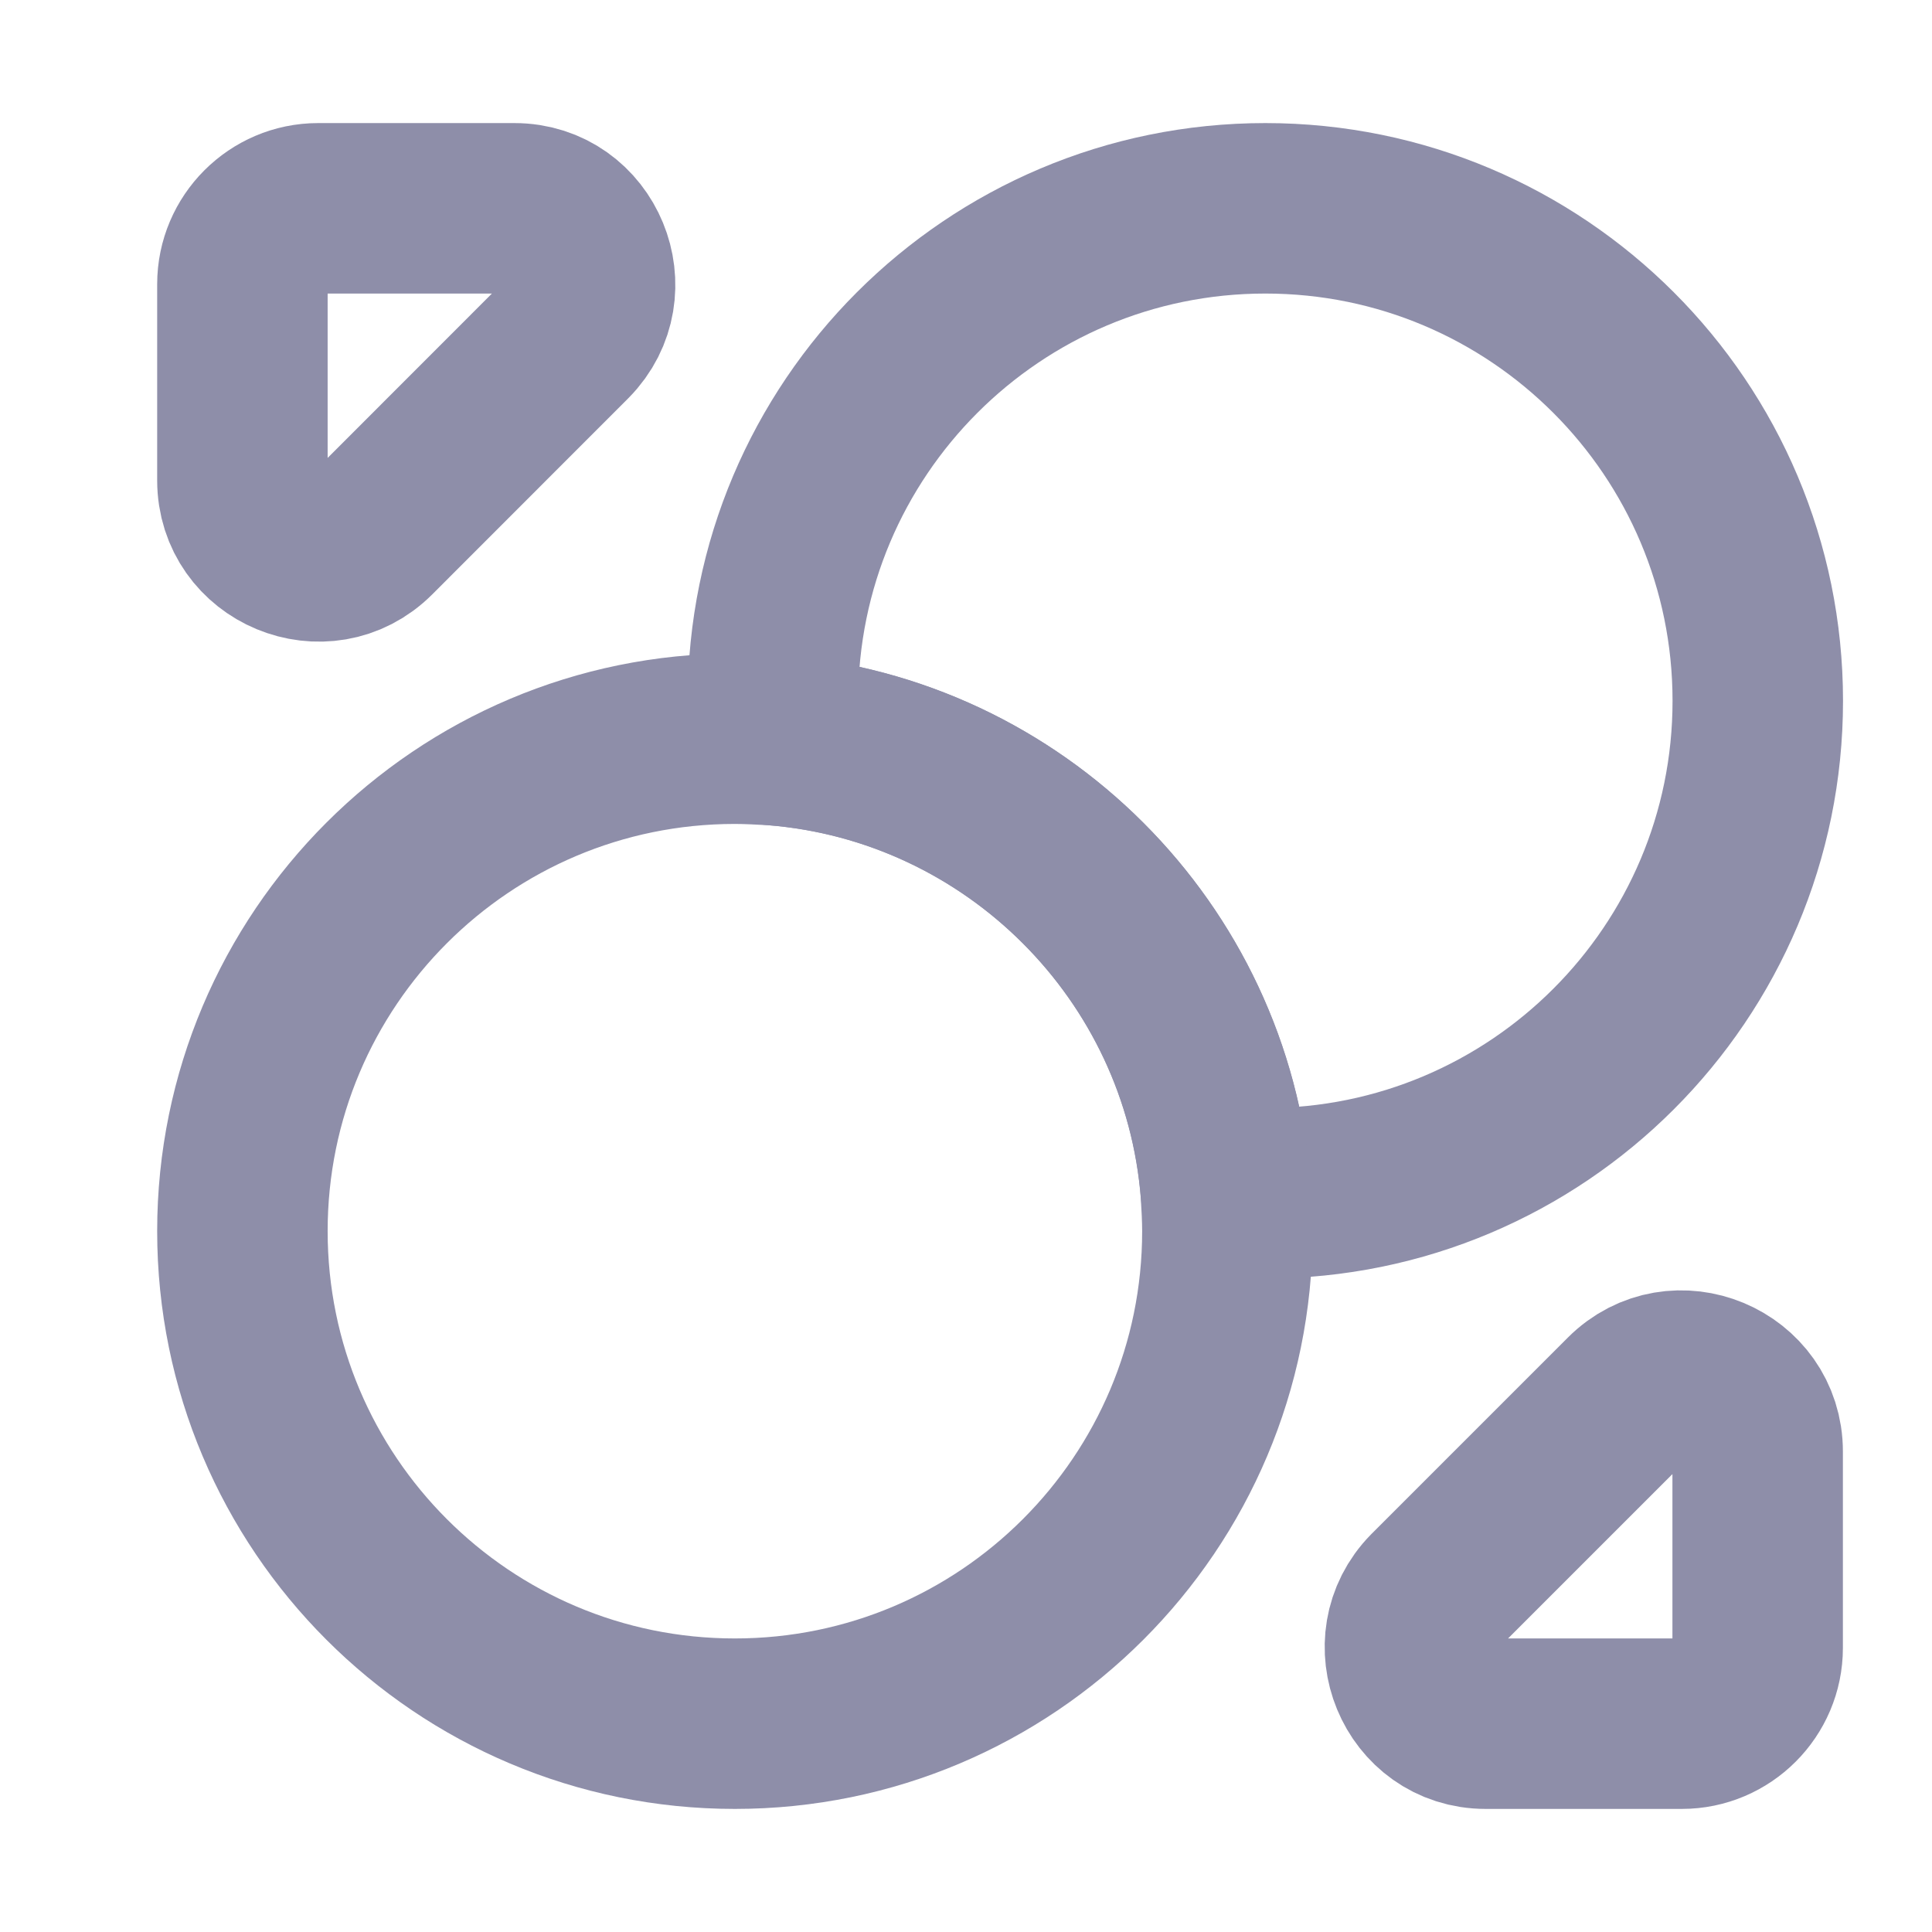
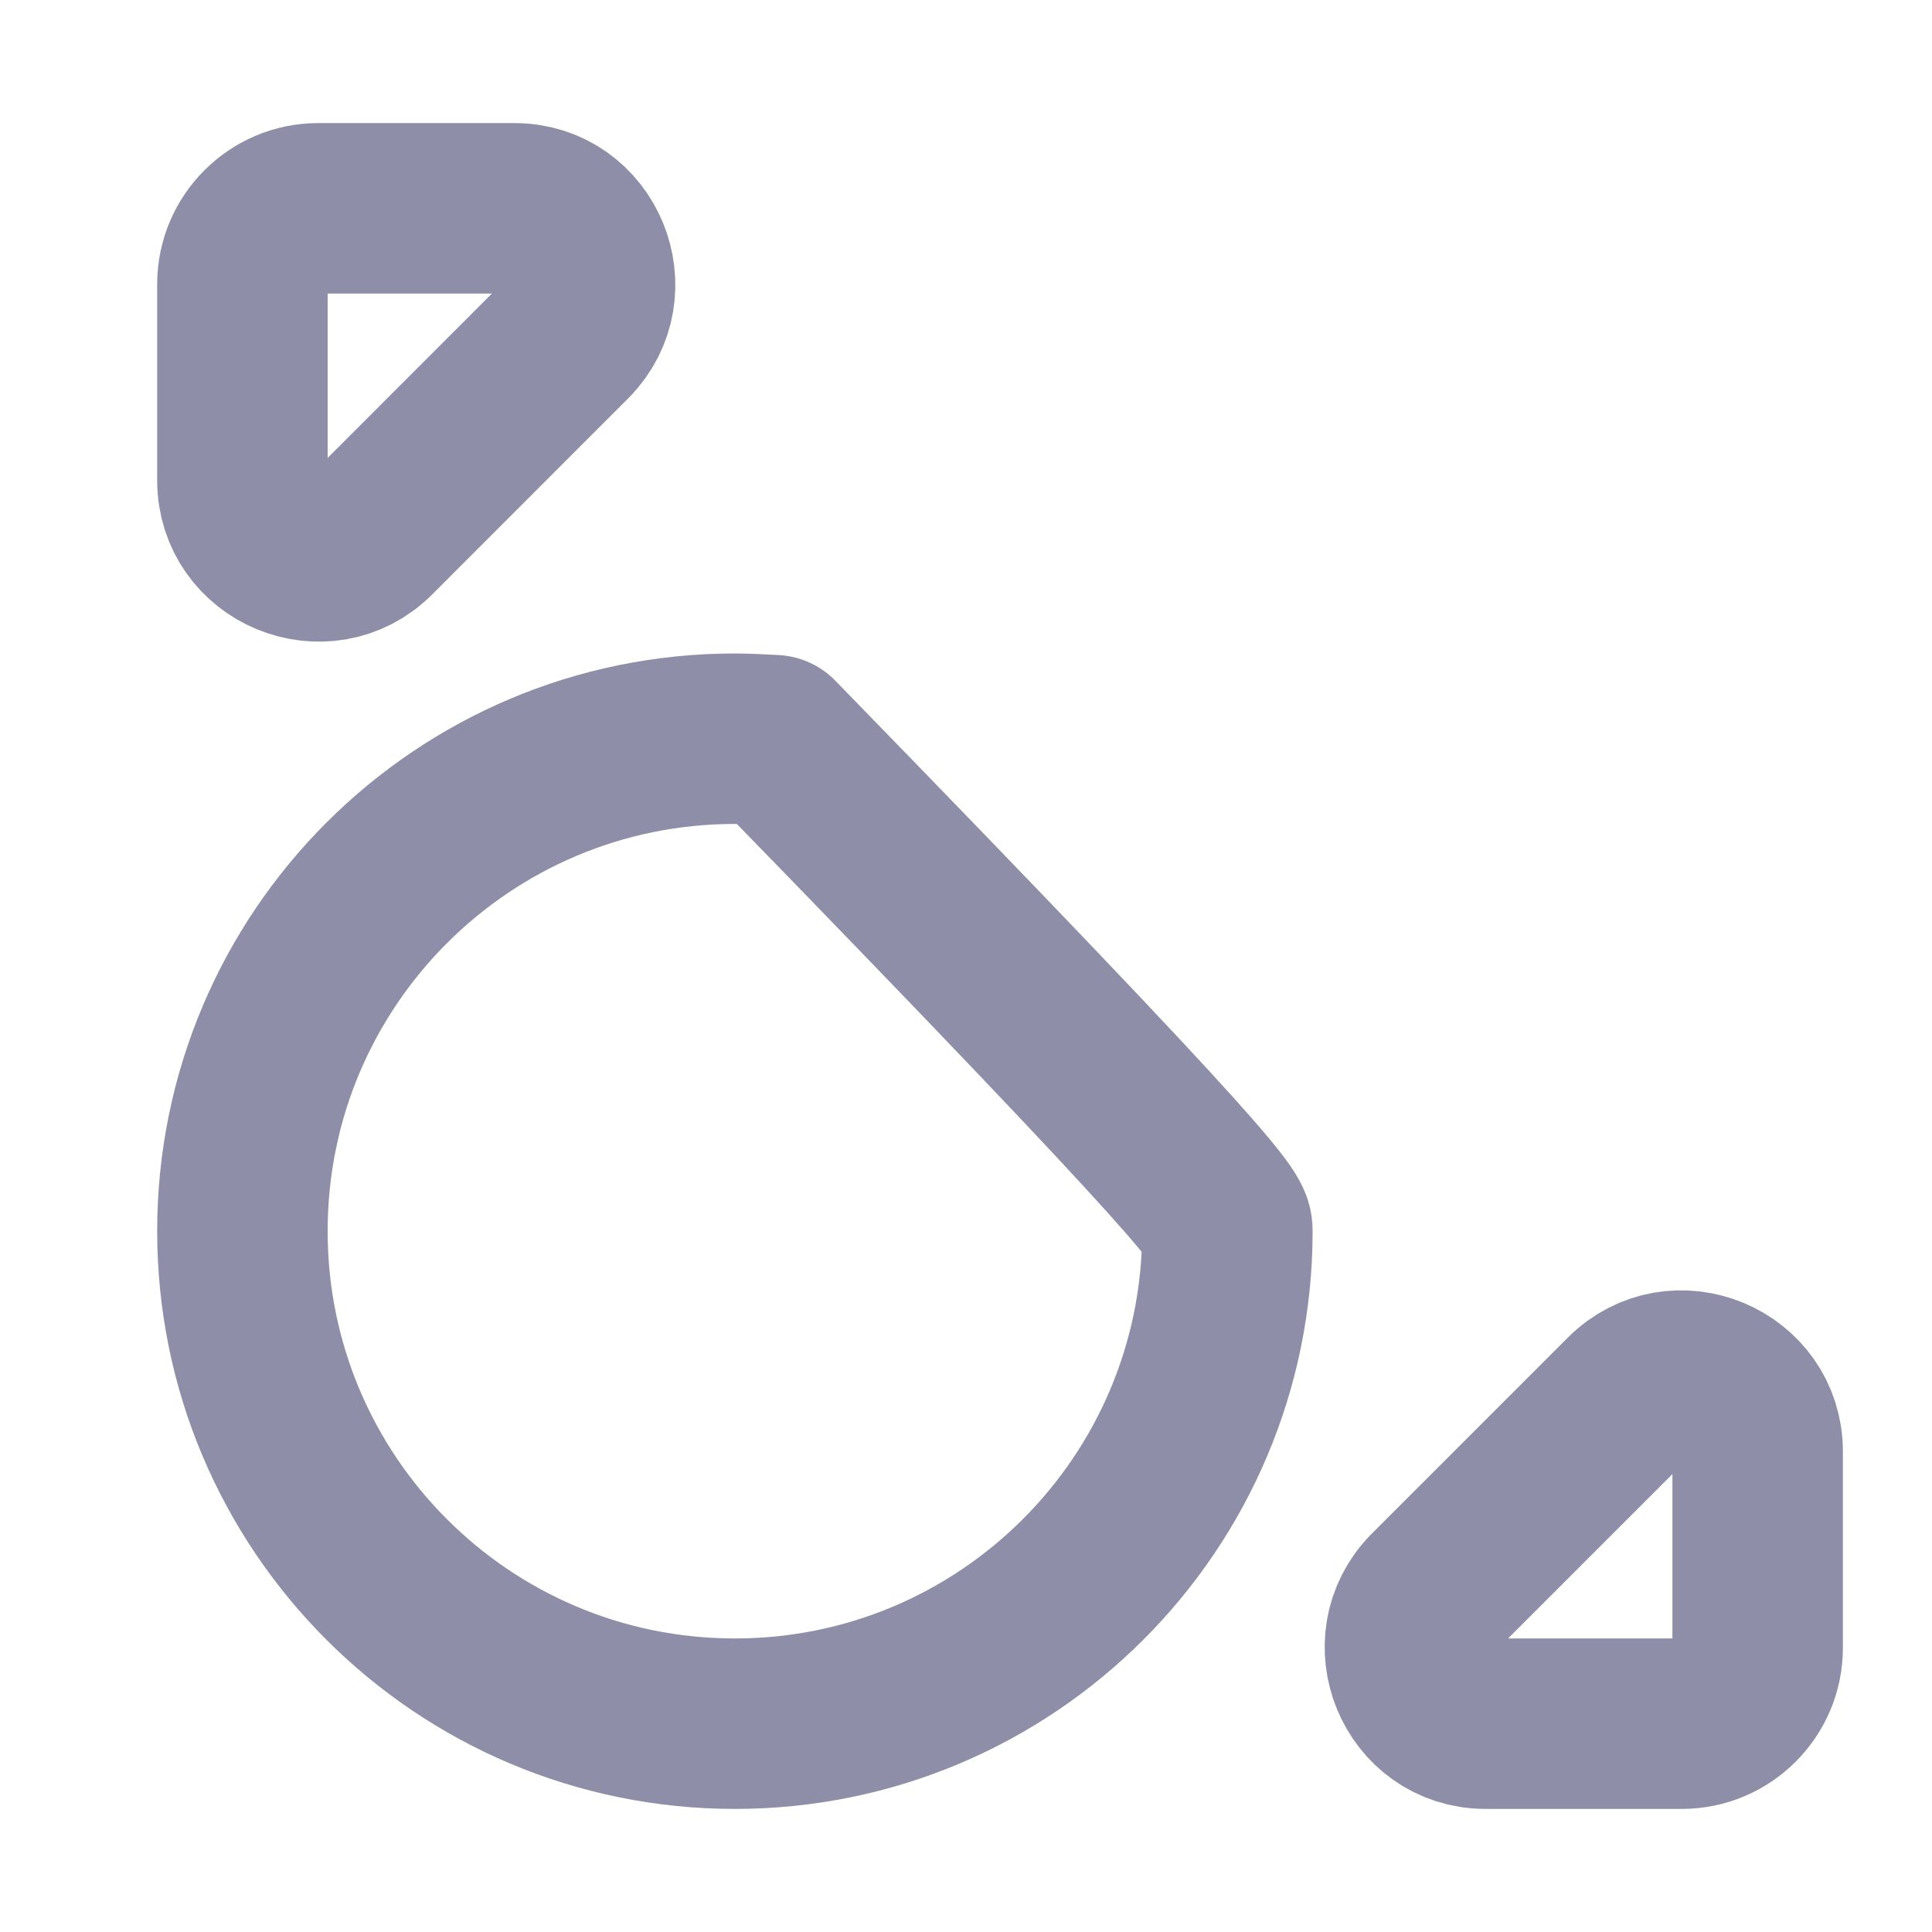
<svg xmlns="http://www.w3.org/2000/svg" width="17" height="17" viewBox="0 0 17 17" fill="none">
-   <path d="M15.467 6.167C15.467 8.56 13.527 10.5 11.134 10.5C11.021 10.5 10.901 10.493 10.787 10.487C10.621 8.373 8.927 6.68 6.814 6.513C6.807 6.4 6.801 6.28 6.801 6.167C6.801 3.773 8.741 1.833 11.134 1.833C13.527 1.833 15.467 3.773 15.467 6.167Z" stroke="#8E8EA9" stroke-width="1.5" stroke-linecap="round" stroke-linejoin="round" />
-   <path d="M10.8 10.833C10.8 13.227 8.859 15.167 6.466 15.167C4.073 15.167 2.133 13.227 2.133 10.833C2.133 8.44 4.073 6.5 6.466 6.5C6.579 6.5 6.699 6.507 6.813 6.513C8.926 6.68 10.62 8.373 10.786 10.487C10.793 10.6 10.8 10.72 10.8 10.833Z" stroke="#8E8EA9" stroke-width="1.5" stroke-linecap="round" stroke-linejoin="round" />
+   <path d="M10.8 10.833C10.8 13.227 8.859 15.167 6.466 15.167C4.073 15.167 2.133 13.227 2.133 10.833C2.133 8.44 4.073 6.5 6.466 6.5C6.579 6.5 6.699 6.507 6.813 6.513C10.793 10.6 10.8 10.72 10.8 10.833Z" stroke="#8E8EA9" stroke-width="1.5" stroke-linecap="round" stroke-linejoin="round" />
  <path d="M4.526 1.833H2.799C2.433 1.833 2.133 2.133 2.133 2.5V4.227C2.133 4.82 2.853 5.12 3.273 4.7L4.999 2.973C5.413 2.553 5.119 1.833 4.526 1.833Z" stroke="#8E8EA9" stroke-width="1.5" stroke-linecap="round" stroke-linejoin="round" />
  <path d="M13.073 15.167H14.799C15.166 15.167 15.466 14.867 15.466 14.5V12.773C15.466 12.18 14.746 11.88 14.326 12.3L12.599 14.027C12.186 14.447 12.479 15.167 13.073 15.167Z" stroke="#8E8EA9" stroke-width="1.5" stroke-linecap="round" stroke-linejoin="round" />
</svg>